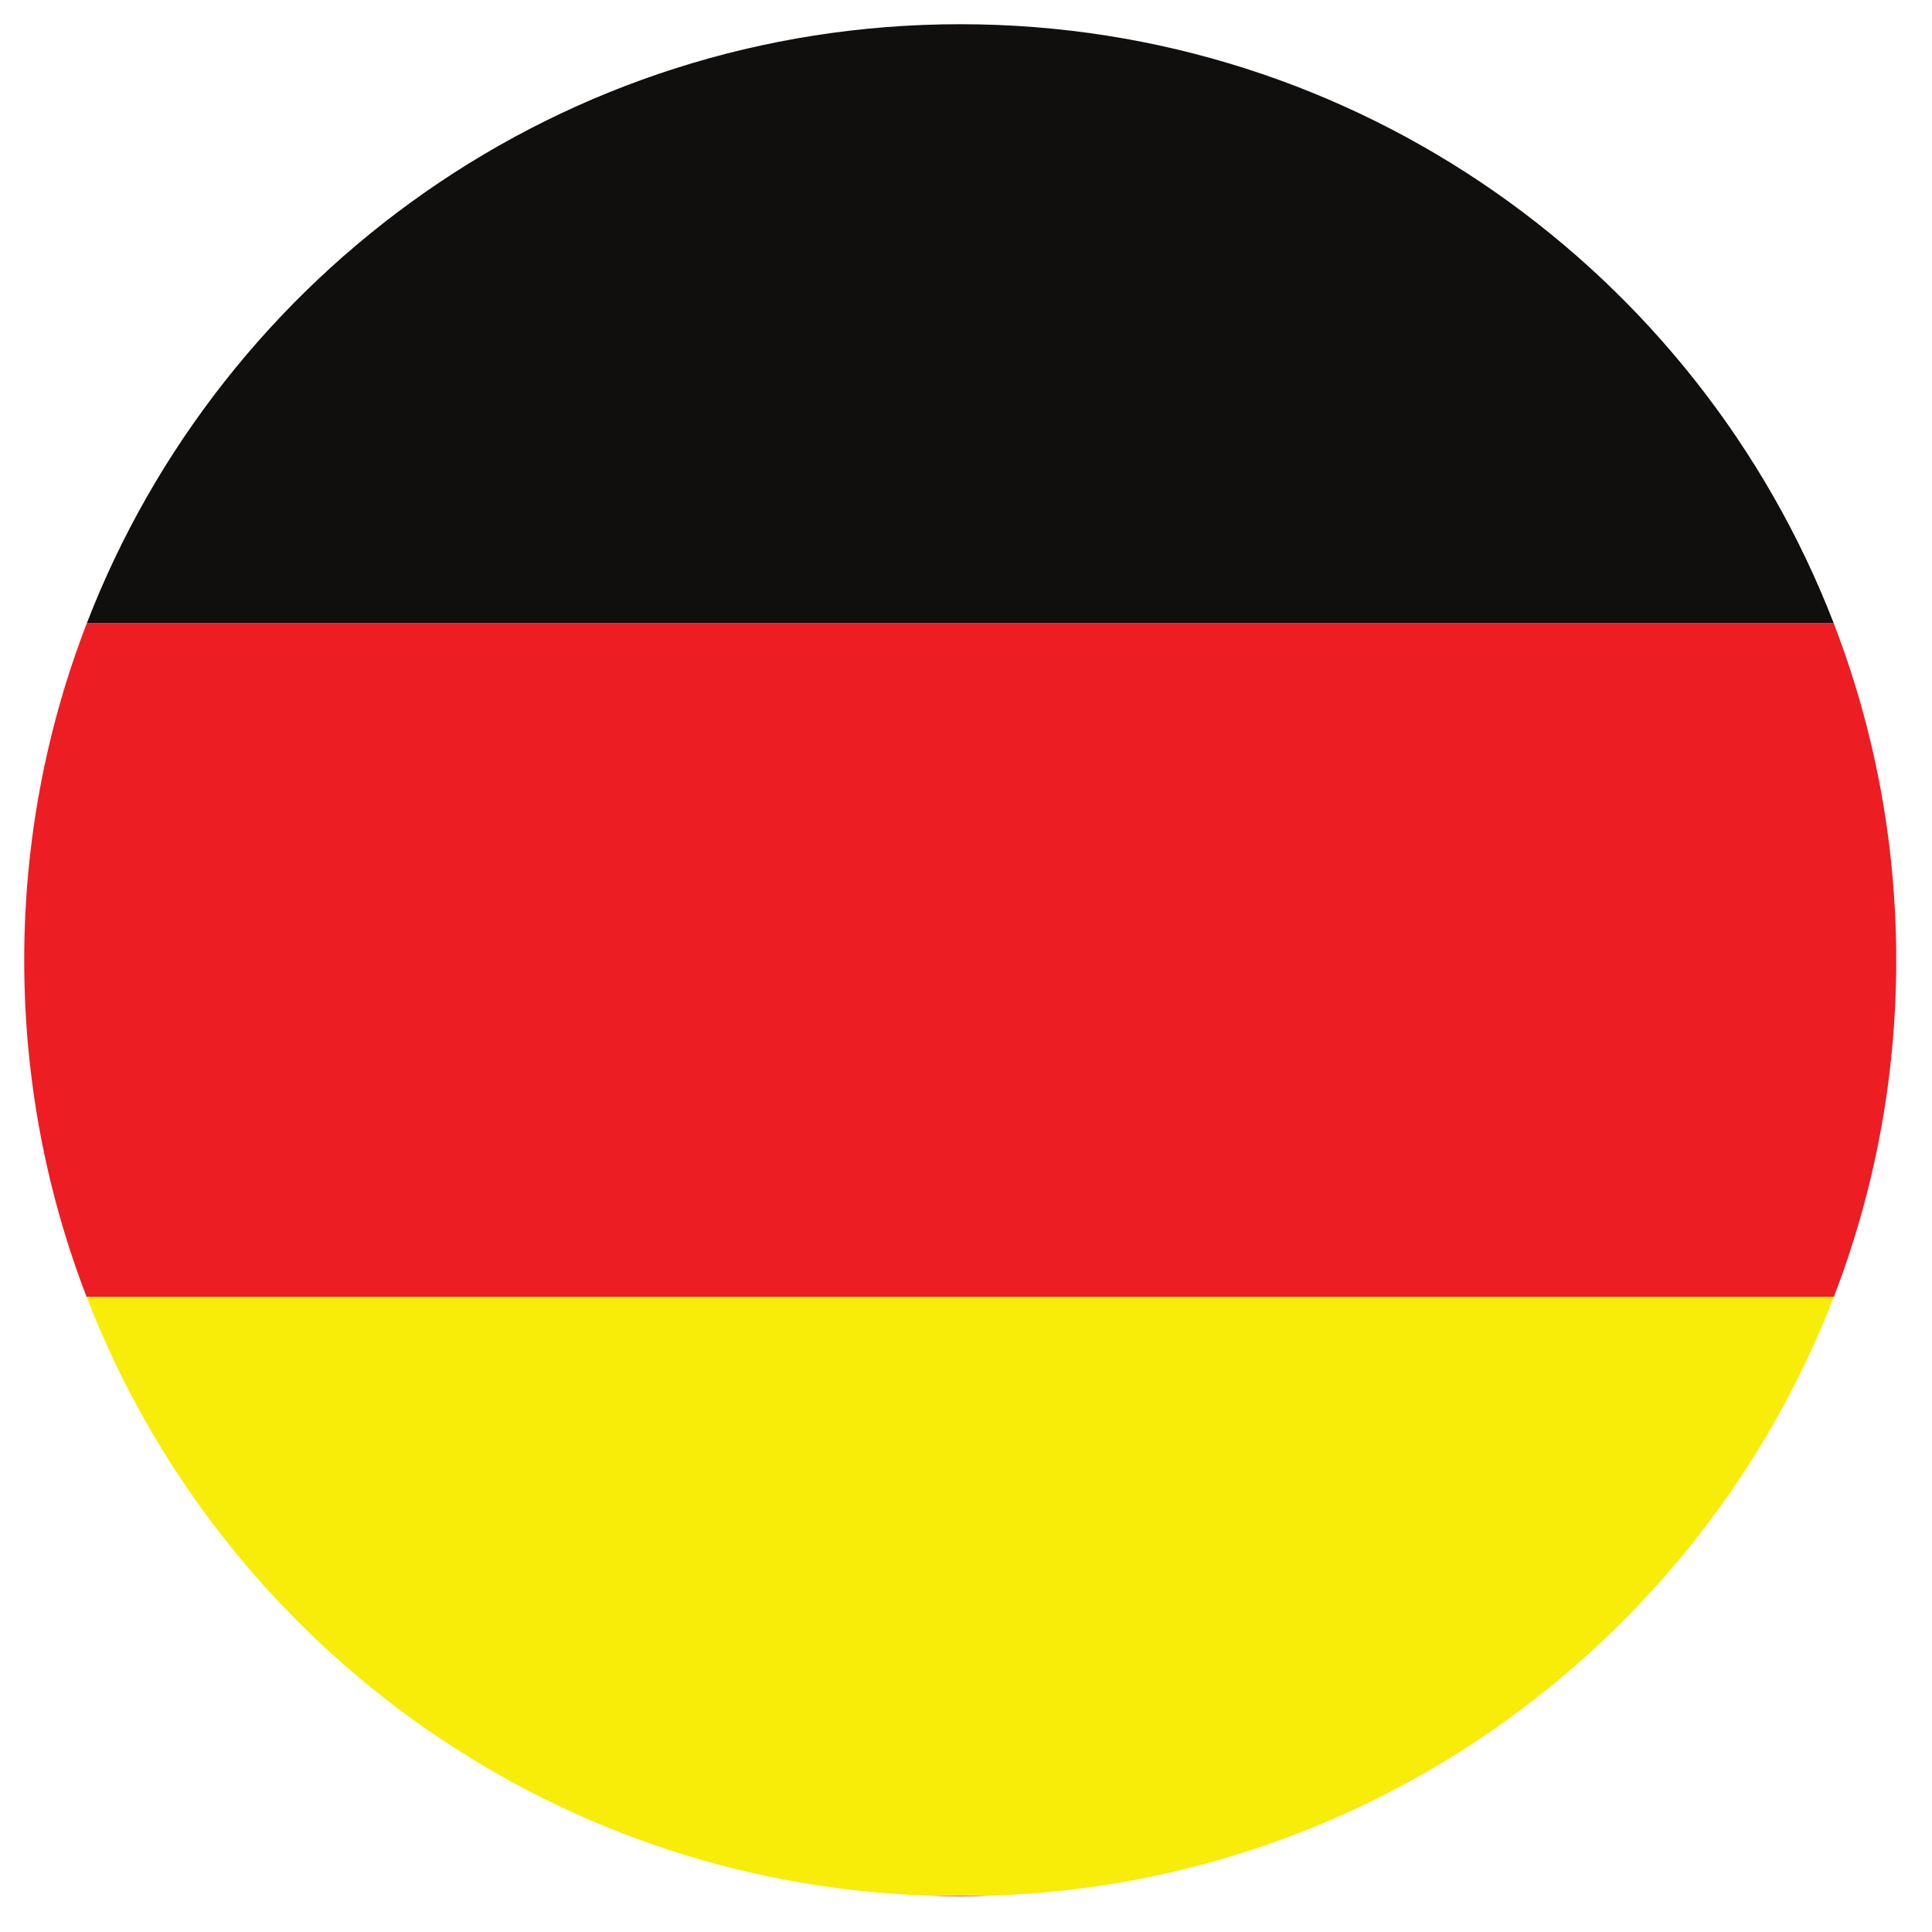
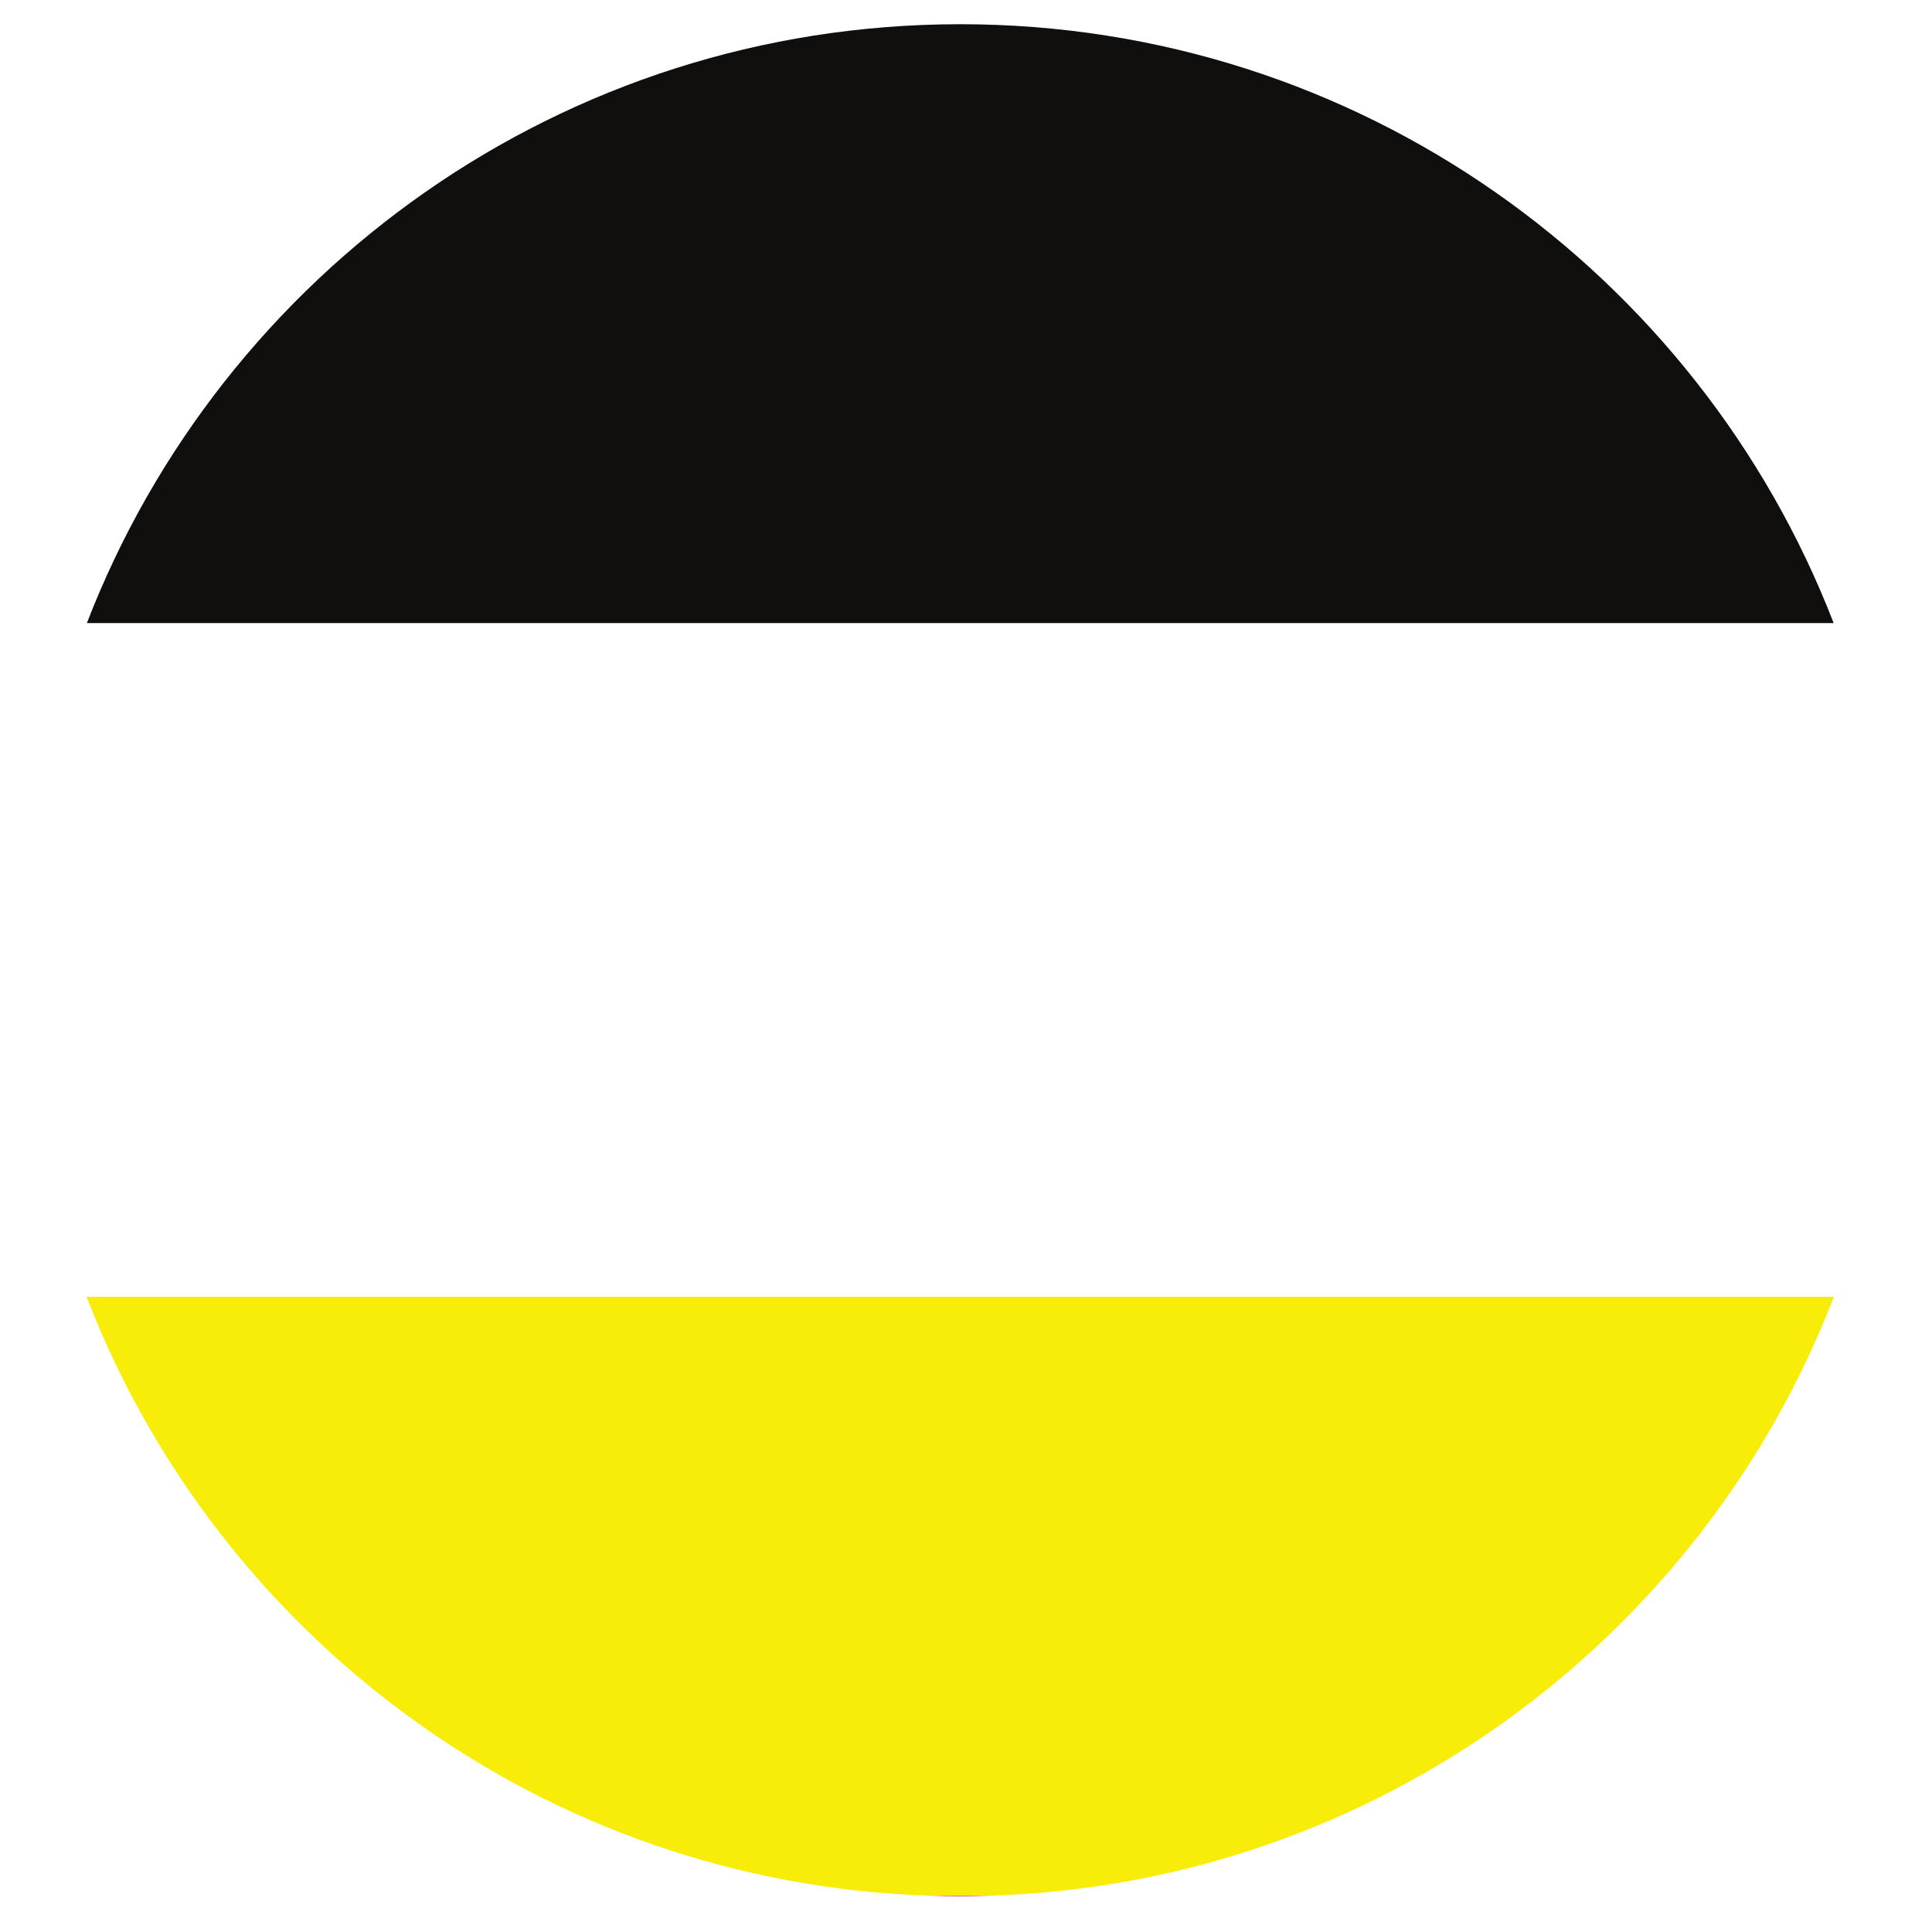
<svg xmlns="http://www.w3.org/2000/svg" width="150" zoomAndPan="magnify" viewBox="0 0 112.5 112.5" height="150" preserveAspectRatio="xMidYMid meet" version="1.0">
  <defs>
    <clipPath id="3629f576d3">
      <path d="M 54 110 L 58 110 L 58 110.438 L 54 110.438 Z M 54 110 " clip-rule="nonzero" />
    </clipPath>
    <clipPath id="e4cf303368">
-       <path d="M 1.422 36 L 110.438 36 L 110.438 76 L 1.422 76 Z M 1.422 36 " clip-rule="nonzero" />
-     </clipPath>
+       </clipPath>
    <clipPath id="9fbbc91498">
      <path d="M 5 1.422 L 107 1.422 L 107 37 L 5 37 Z M 5 1.422 " clip-rule="nonzero" />
    </clipPath>
    <clipPath id="1aa166254f">
      <path d="M 5 75 L 107 75 L 107 110.438 L 5 110.438 Z M 5 75 " clip-rule="nonzero" />
    </clipPath>
  </defs>
  <g clip-path="url(#3629f576d3)">
    <path fill="#ed1d24" d="M 55.914 110.418 C 56.535 110.418 57.148 110.402 57.762 110.383 L 54.066 110.383 C 54.68 110.402 55.297 110.418 55.914 110.418 " fill-opacity="1" fill-rule="nonzero" />
  </g>
  <g clip-path="url(#e4cf303368)">
-     <path fill="#ed1d24" d="M 5.059 36.281 C 2.703 42.375 1.41 48.992 1.41 55.914 C 1.41 62.824 2.699 69.434 5.043 75.516 L 106.785 75.516 C 109.129 69.434 110.418 62.824 110.418 55.914 C 110.418 48.992 109.125 42.375 106.773 36.281 L 5.059 36.281 " fill-opacity="1" fill-rule="nonzero" />
-   </g>
+     </g>
  <g clip-path="url(#9fbbc91498)">
    <path fill="#100f0d" d="M 55.914 1.41 C 32.734 1.41 12.938 15.883 5.059 36.281 L 106.773 36.281 C 98.891 15.883 79.094 1.41 55.914 1.41 " fill-opacity="1" fill-rule="nonzero" />
  </g>
  <g clip-path="url(#1aa166254f)">
    <path fill="#f7ed08" d="M 54.066 110.383 L 57.762 110.383 C 80.152 109.637 99.121 95.387 106.785 75.516 L 5.043 75.516 C 12.707 95.387 31.676 109.637 54.066 110.383 " fill-opacity="1" fill-rule="nonzero" />
  </g>
</svg>